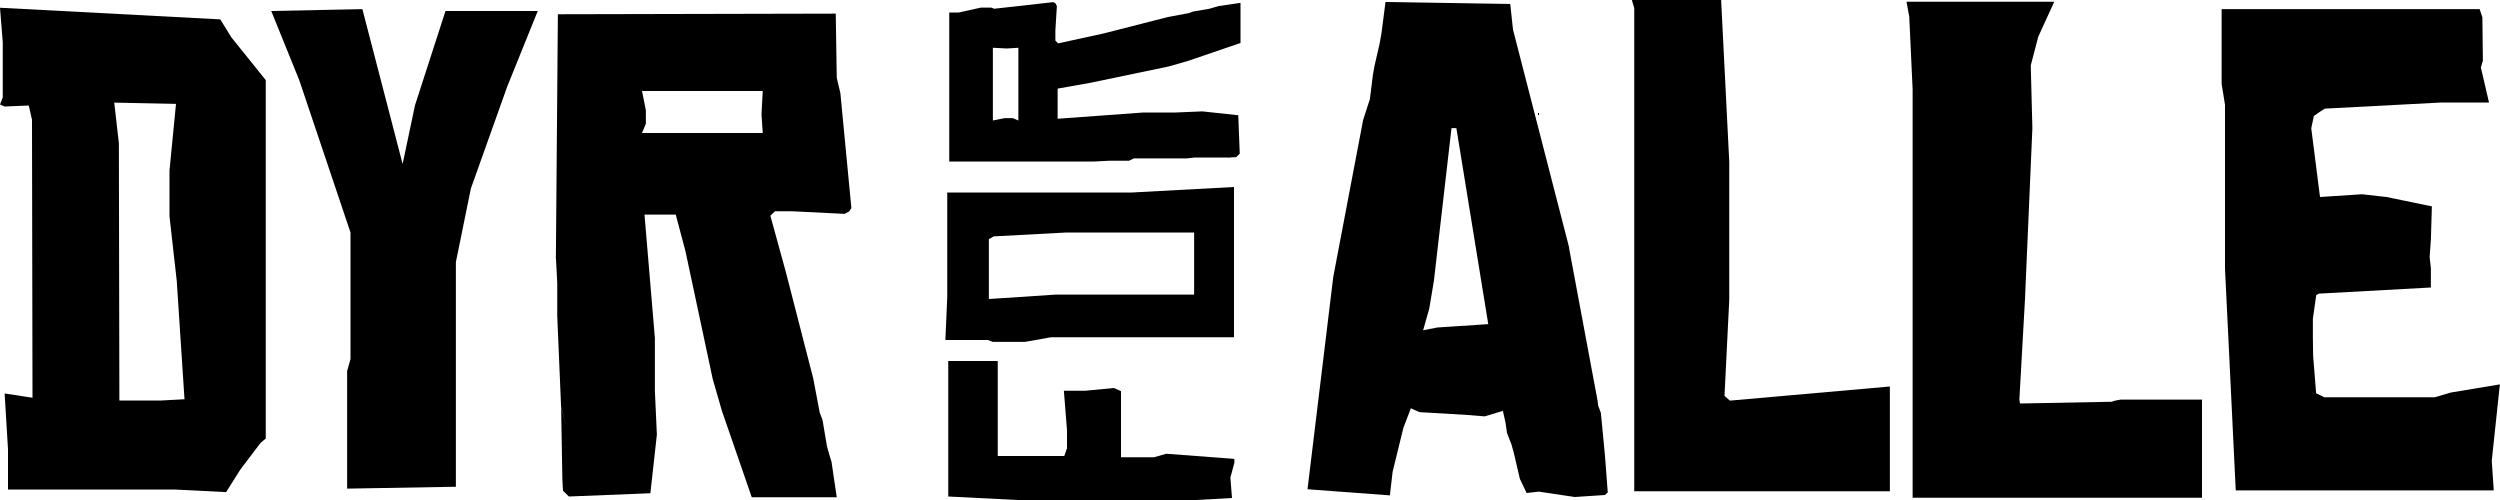
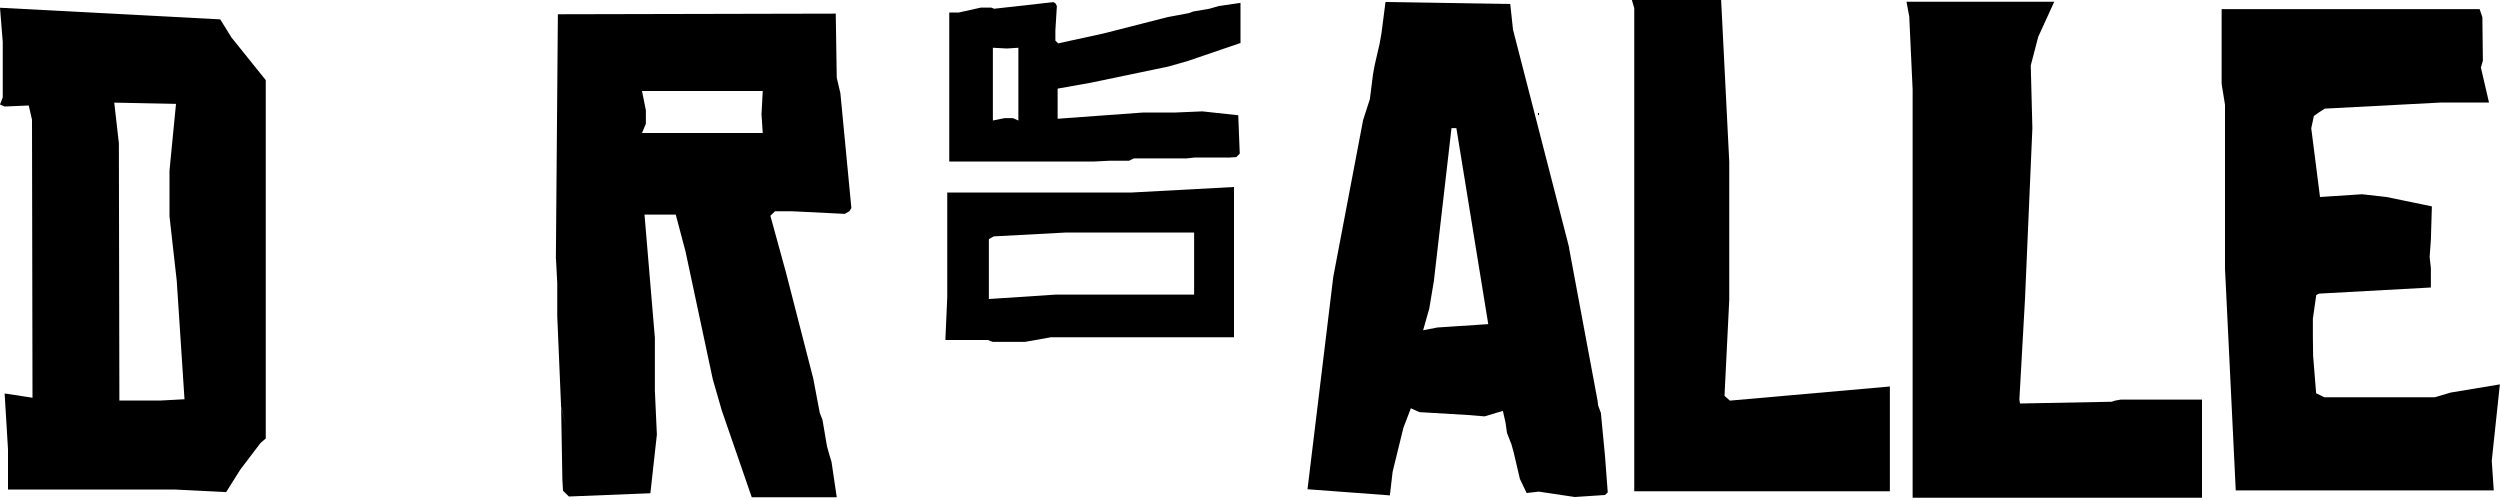
<svg xmlns="http://www.w3.org/2000/svg" width="200" height="40" viewBox="0 0 200 40" fill="none">
  <path d="M18.55 3.05L17.62 1.55L0 0.62L0.22 3.36V7.79L0 8.36L0.37 8.52L2.3 8.44L2.56 9.58L2.6 31.82L2.08 31.74L0.73 31.53L0.37 31.48L0.64 35.95V39.16H13.93L18.09 39.37L19.23 37.56L20.84 35.44L21.26 35.08V6.41L18.56 3.05H18.55ZM12.88 32.04H9.55L9.51 11.46L9.14 8.21L14.08 8.31L13.56 13.64V17.31L14.14 22.47L14.76 31.94L12.88 32.04V32.04Z" fill="black" />
-   <path d="M27.78 29.65L28.04 28.72V18.6L23.94 6.41L21.7 0.88L28.99 0.73L32.21 13.12L33.2 8.42L35.64 0.88H43.02L40.58 6.92L37.67 15.08L36.47 20.97V38.94L27.77 39.09V29.64L27.78 29.65Z" fill="black" />
  <path d="M44.47 20.71L44.63 1.14L66.86 1.09L66.94 6.22L67.23 7.45L68.11 16.64L67.95 16.9L67.58 17.11L63.35 16.9H62L61.63 17.26L62.88 21.81L65.06 30.28L65.58 33.02L65.8 33.59L66.16 35.71L66.38 36.49L66.52 36.94L66.94 39.78H60.14L57.75 32.86L57.02 30.33L54.84 20.11L54.06 17.17H51.56L52.39 27.03V31.26L52.55 34.77L52.03 39.46L45.51 39.72L45.04 39.26L44.99 38.38L44.89 32.6L44.58 25.28V22.64L44.48 20.73L44.47 20.71ZM44.89 32.59L46.43 38.27L46.38 38.32V38.21L44.9 32.58L44.89 32.59ZM61.02 10.64L60.92 9.14L61.02 7.28H51.36L51.67 8.83V9.9L51.36 10.64H61.02V10.64Z" fill="black" />
-   <path d="M75.86 28.89V39.72L81.4 40H95.69L98.56 39.84L98.43 38.21L98.75 37.02V36.71L93.3 36.3L92.32 36.58H89.68V31.29L89.11 31.04L86.81 31.26H85.11L85.36 34.42V35.86L85.14 36.48H79.82V28.88H75.85L75.86 28.89Z" fill="black" />
  <path d="M98.72 14.96V26.98H84.08L82 27.35H79.42L79.03 27.2H75.63L75.78 23.76V15.4H90.55L98.71 14.96H98.72ZM85.55 23.57H95.53V18.6H85.31L79.5 18.91L79.11 19.13V23.92L84.43 23.57H85.55V23.57Z" fill="black" />
  <path d="M94.81 12.67H90.72L90.32 12.86H88.73L87.55 12.92H75.94V1H76.7L78.46 0.61H79.31L79.53 0.7L84.27 0.17L84.43 0.26L84.55 0.48L84.43 2.44V3.25L84.65 3.47L88.27 2.68L93.44 1.36L95.11 1.05L95.46 0.92L96.75 0.7L97.51 0.48L99.24 0.23V3.44L95.02 4.88L93.48 5.32L87.25 6.62L84.61 7.09V9.5L91.47 9H94.05L96.19 8.91L99.06 9.22L99.18 12.29L98.9 12.57L98.36 12.6H95.6L94.84 12.68L94.81 12.67ZM98.3 12.61L98.33 12.64H98.27L98.3 12.61ZM81.47 3.82L80.56 3.88L79.43 3.82V9.64L80.37 9.45H81.03L81.47 9.64V3.82Z" fill="black" />
  <path d="M114.71 22.48L116.12 10.25H116.51L119.06 25.93L114.99 26.2L113.85 26.42L114.34 24.69L114.71 22.48V22.48ZM125.54 19.84L121.04 2.37L120.82 0.32L110.84 0.16L110.52 2.64L110.37 3.49L109.97 5.23L109.84 5.94L109.59 7.93L109.05 9.6L106.66 22.16L104.6 39.14L111.19 39.63L111.41 37.74L112.27 34.23L112.87 32.66L113.55 32.97L117.42 33.2L118.77 33.31L120.23 32.87L120.44 33.8L120.56 34.64L120.92 35.56L121.1 36.21L121.59 38.31L122.13 39.44L123.1 39.33L125.98 39.76L128.4 39.6L128.62 39.39L128.4 36.48L128.07 33.03L127.85 32.44L127.81 32.08L125.52 19.82L122.92 8.35L125.52 19.83L125.54 19.84Z" fill="black" />
  <path d="M151.2 39.3H130.74V0.65L130.55 0H137.69L138.34 12.94V23.99L137.96 31.67L138.39 32.05L151.19 30.92V39.31L151.2 39.3Z" fill="black" />
  <path d="M162.47 5.2L163.06 2.94L164.34 0.14H152.52L152.74 1.33L153.01 7.15V39.82H176.16V31.97H169.65L169.2 32.05L168.94 32.14L161.6 32.28L161.55 31.96L162 23.92L162.59 10.25L162.46 5.21L162.47 5.2Z" fill="black" />
  <path d="M177.73 6.71V0.73H198.37L198.59 1.38L198.63 4.86L198.47 5.4L199.12 8.2H195.32L185.99 8.69L185.56 8.96L185.11 9.28L184.9 10.26L185.6 15.76L188.96 15.54L190.92 15.76L194.55 16.51L194.47 19.18L194.37 20.57L194.47 21.45V23L185.52 23.49L185.3 23.6L185.03 25.49V27L185.05 28.47L185.29 31.46L185.94 31.78H194.78L196.08 31.4L199.99 30.75L199.34 36.86L199.5 39.23H178.86L178 21.49V8.38L177.73 6.71V6.71Z" fill="black" />
</svg>